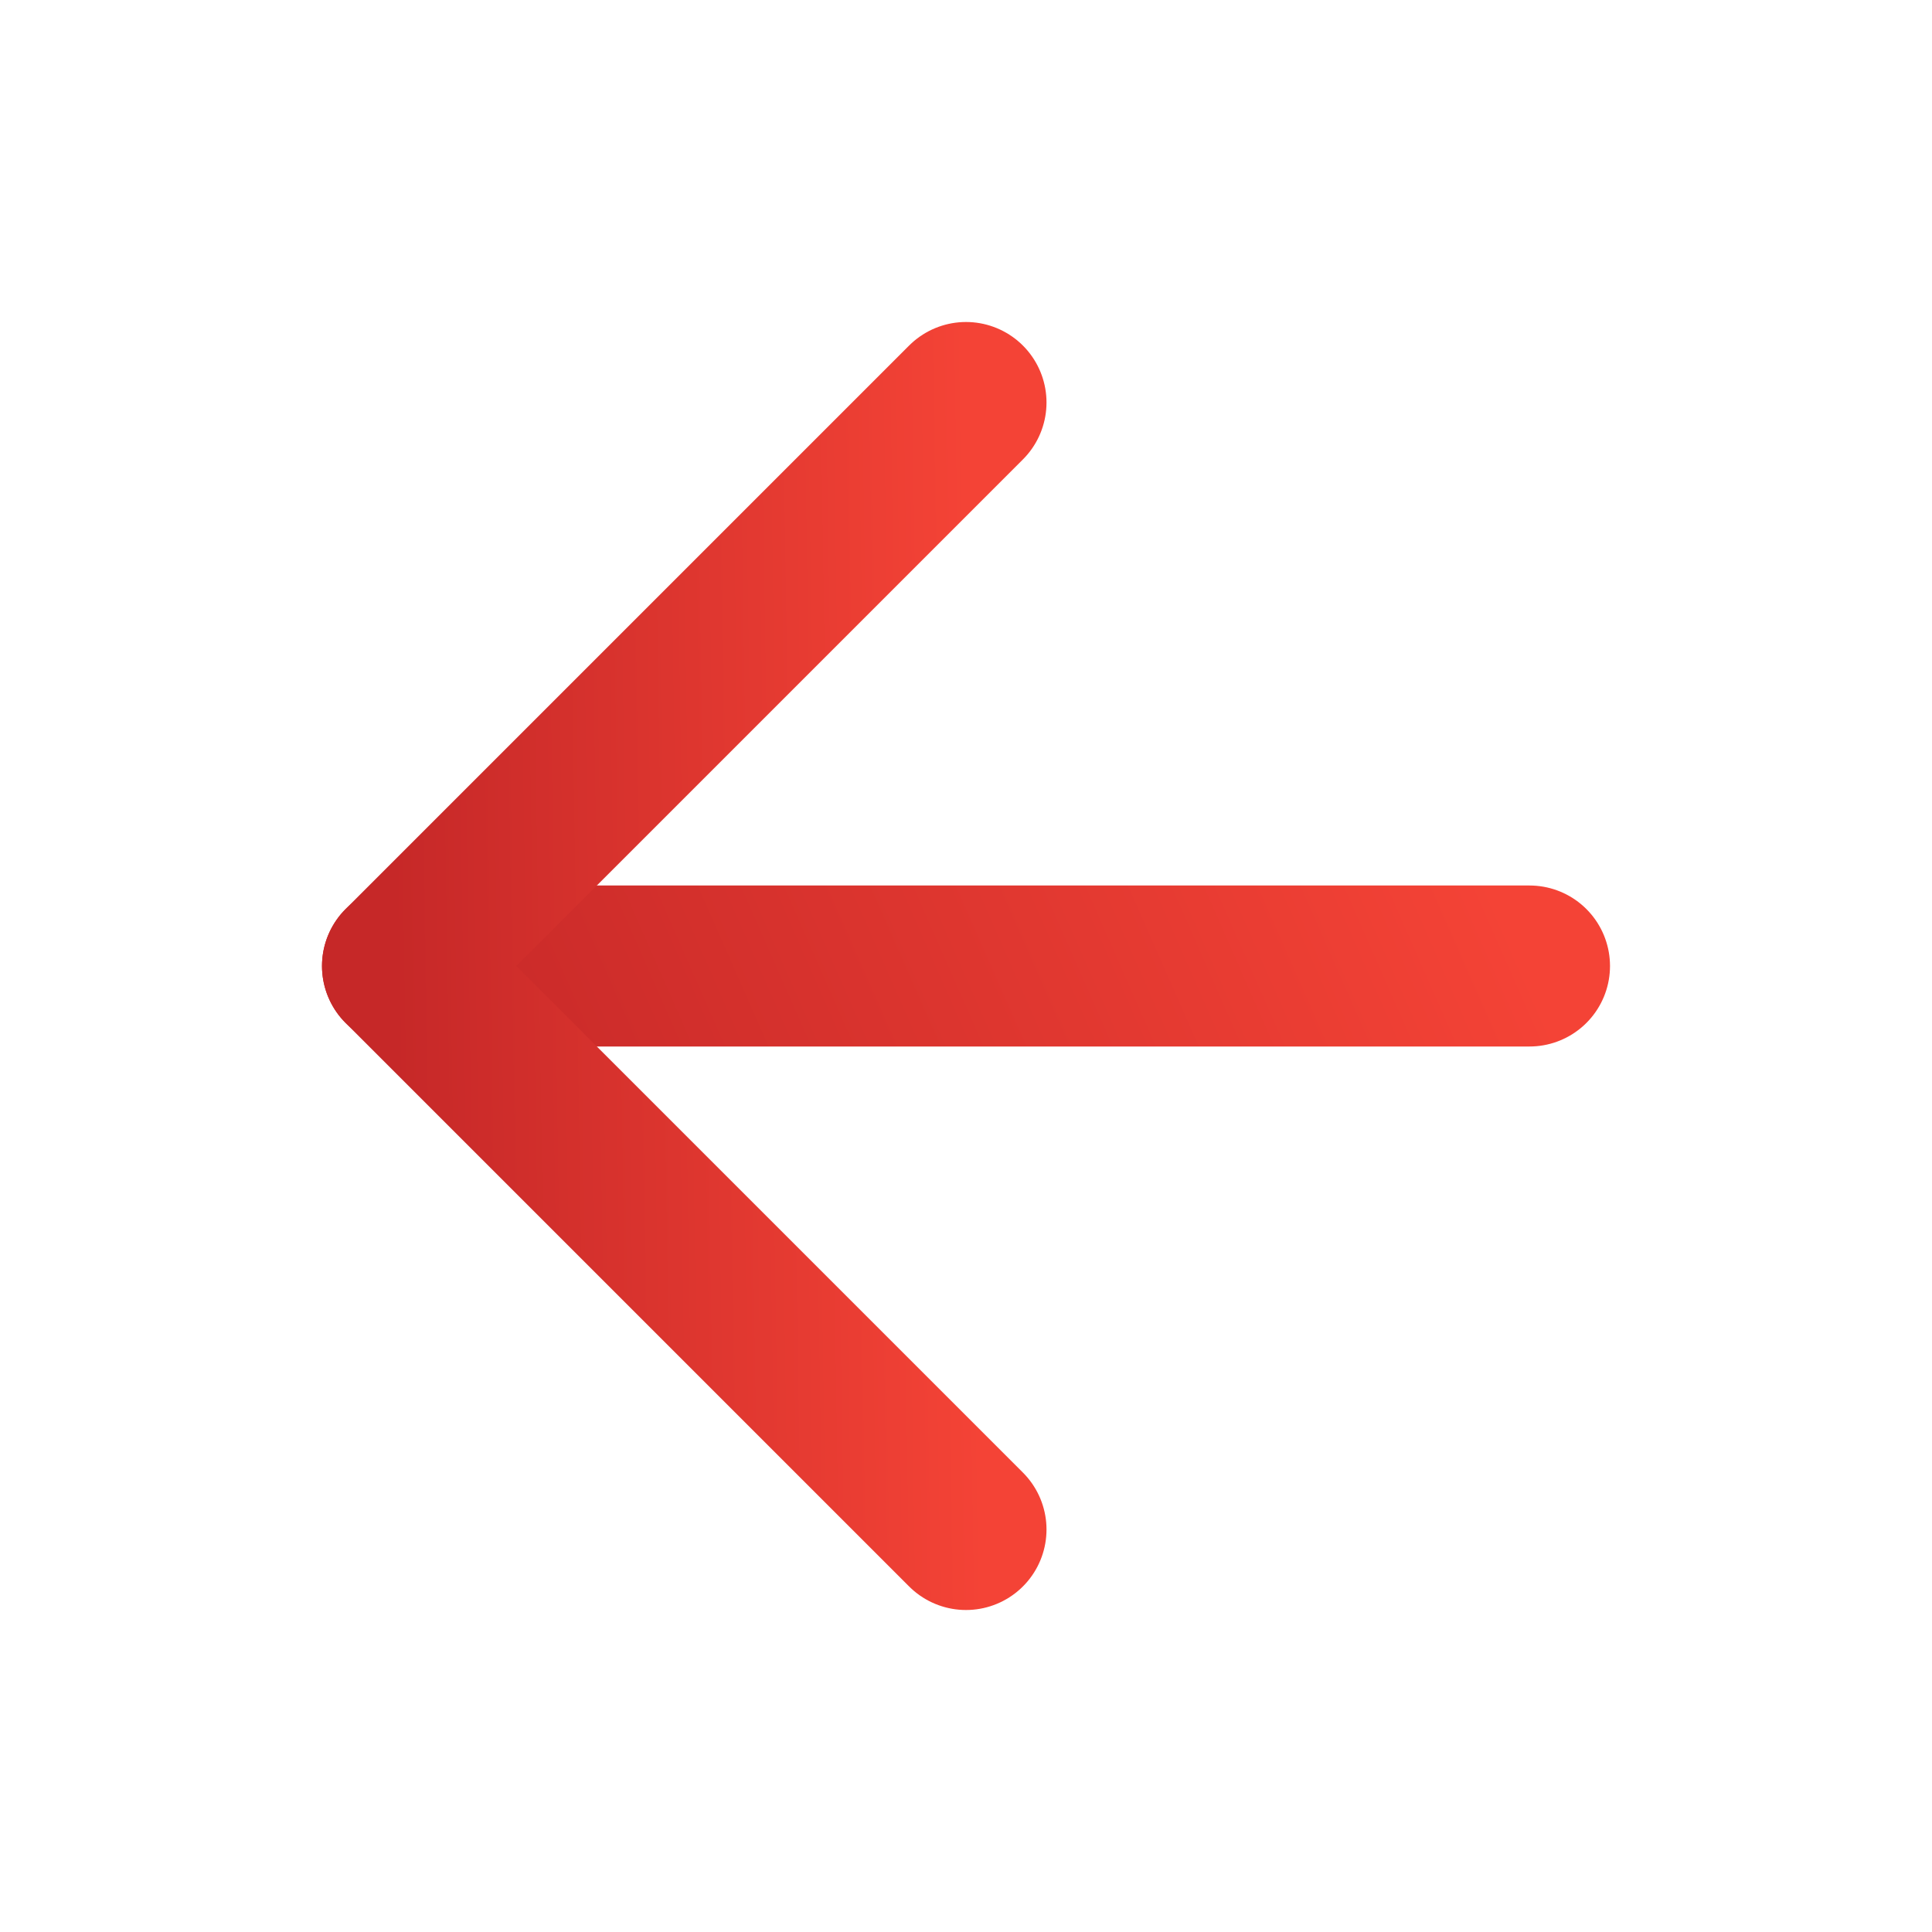
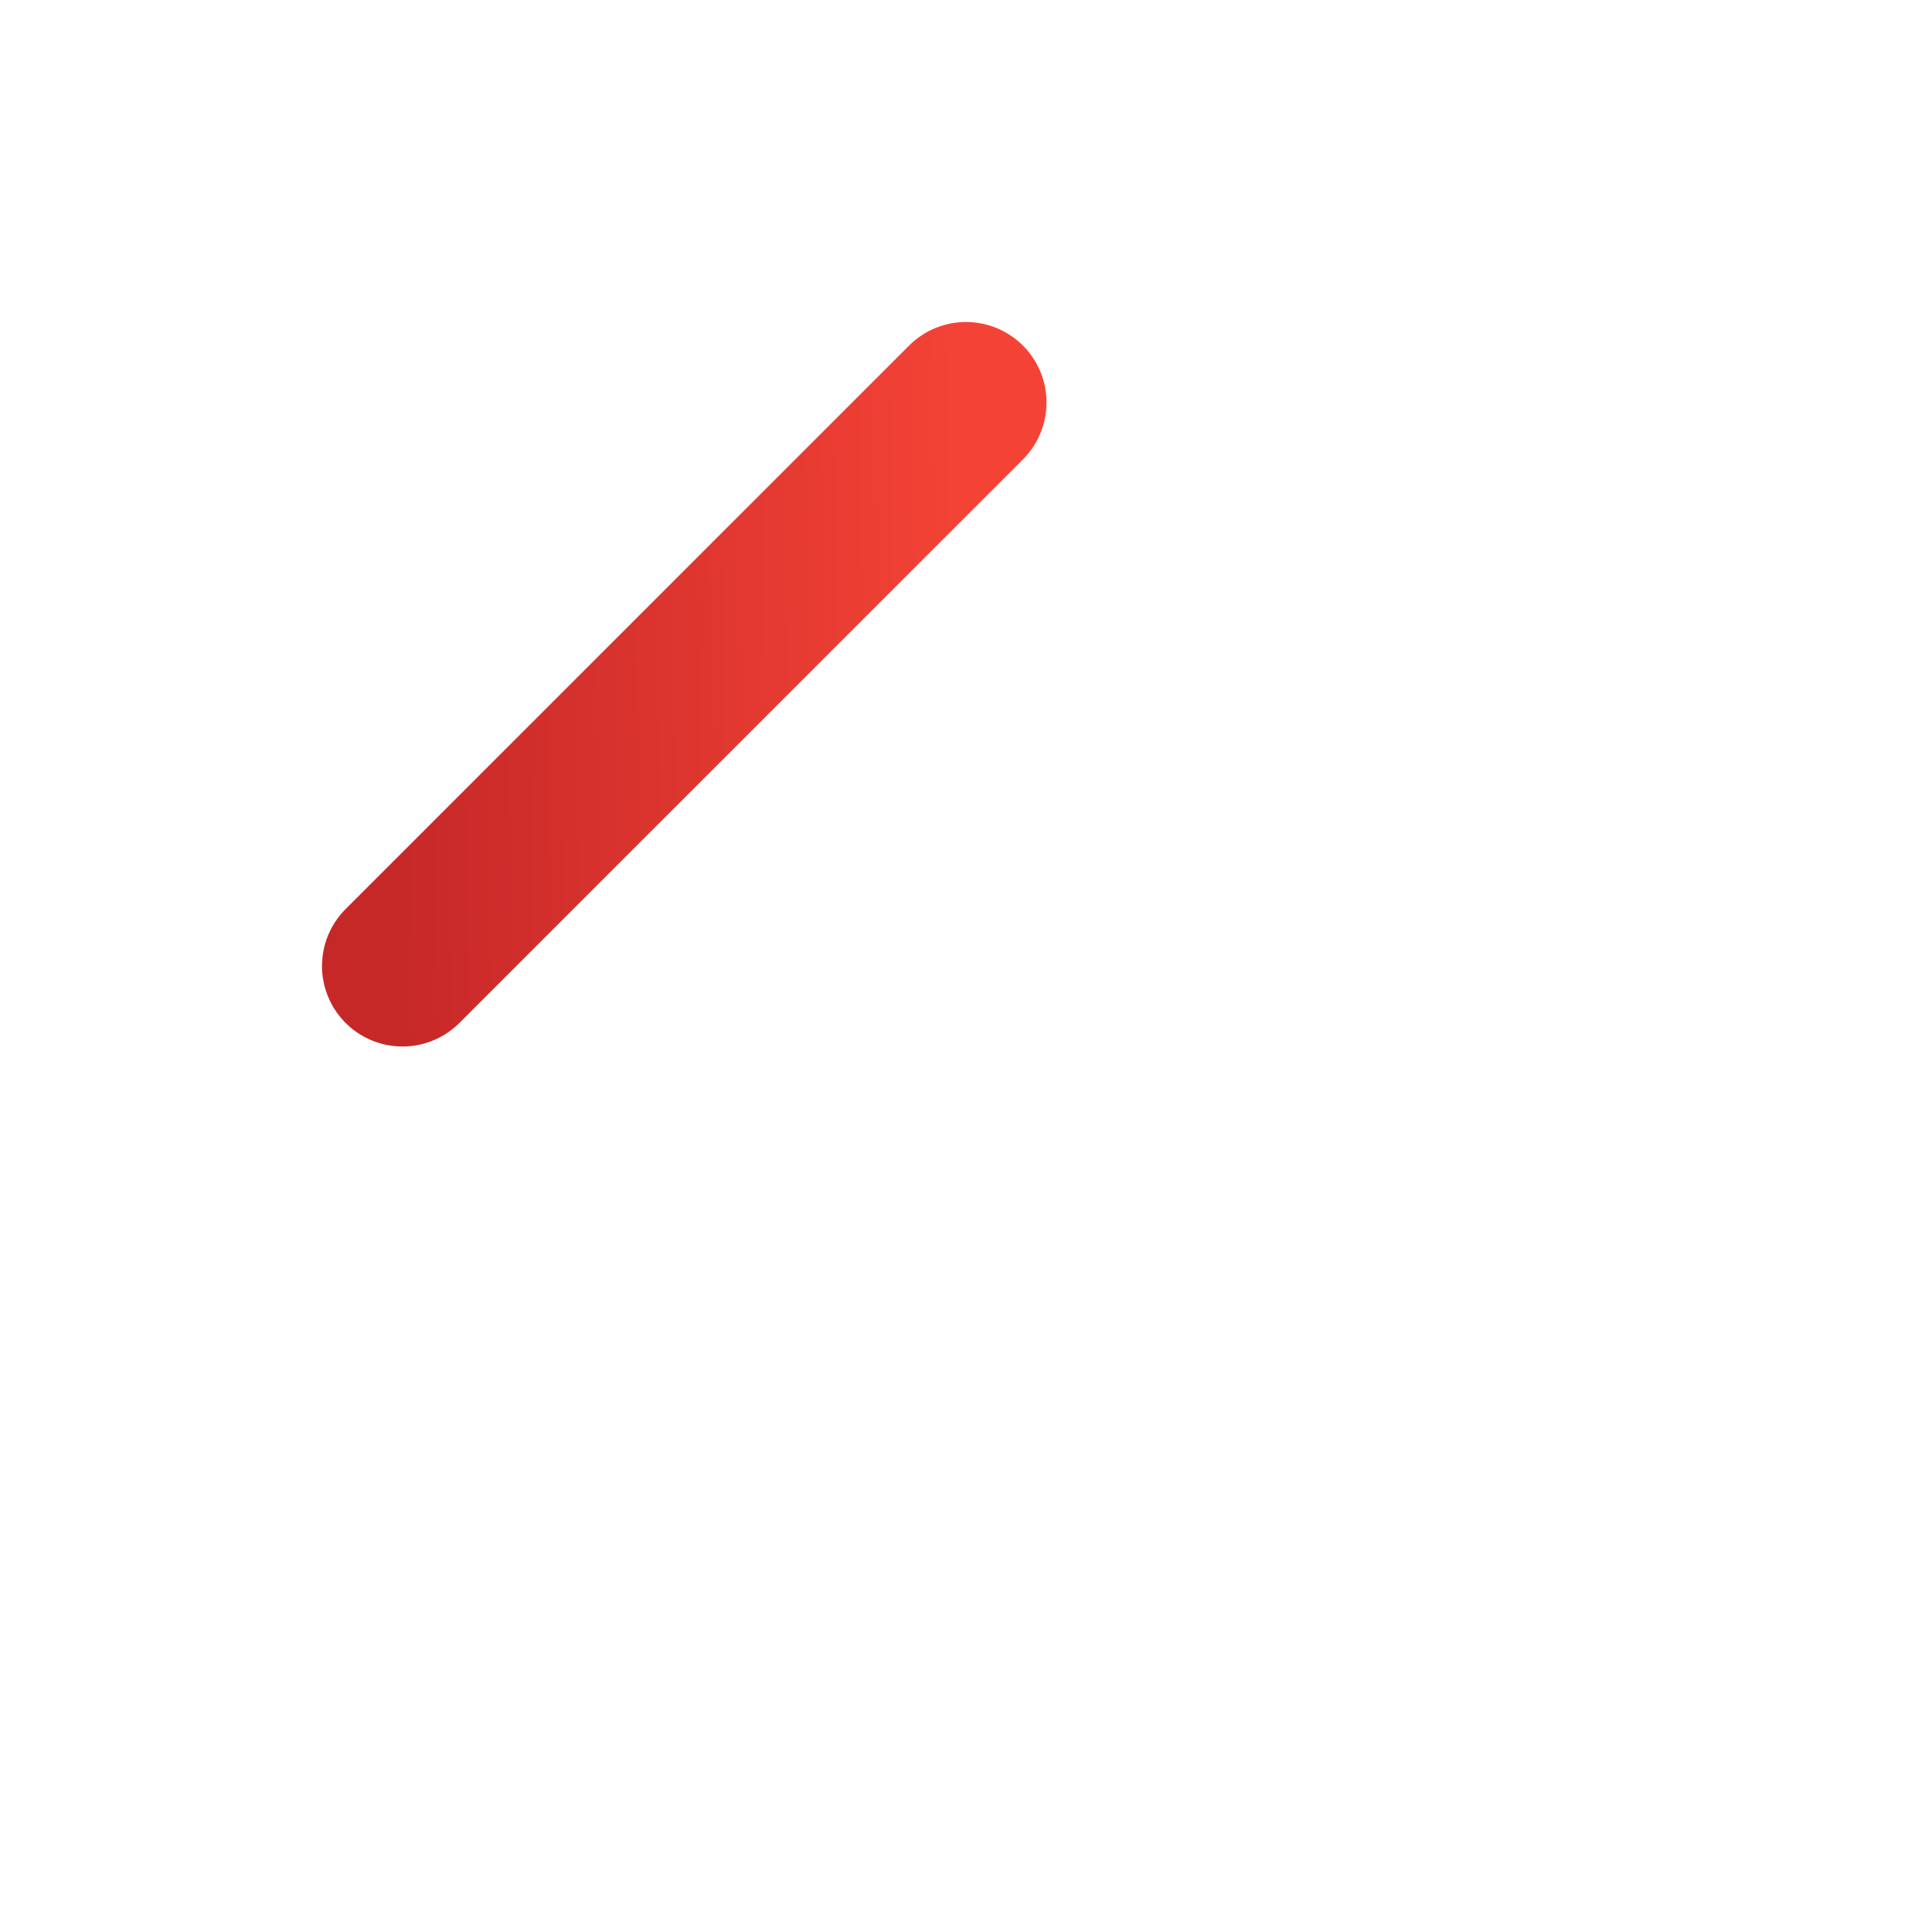
<svg xmlns="http://www.w3.org/2000/svg" width="24" height="24" viewBox="0 0 24 24" fill="none">
-   <path d="M19 12H5" stroke="url(#paint0_linear_19_7101)" stroke-width="2" stroke-linecap="round" stroke-linejoin="round" />
-   <path d="M12 5L5 12L12 19" stroke="url(#paint1_linear_19_7101)" stroke-width="2" stroke-linecap="round" stroke-linejoin="round" />
+   <path d="M12 5L5 12" stroke="url(#paint1_linear_19_7101)" stroke-width="2" stroke-linecap="round" stroke-linejoin="round" />
  <defs>
    <linearGradient id="paint0_linear_19_7101" x1="19" y1="12" x2="6.903" y2="17.324" gradientUnits="userSpaceOnUse">
      <stop stop-color="#F44336" />
      <stop offset="1" stop-color="#C62828" />
    </linearGradient>
    <linearGradient id="paint1_linear_19_7101" x1="12" y1="5" x2="4.782" y2="5.113" gradientUnits="userSpaceOnUse">
      <stop stop-color="#F44336" />
      <stop offset="1" stop-color="#C62828" />
    </linearGradient>
  </defs>
</svg>